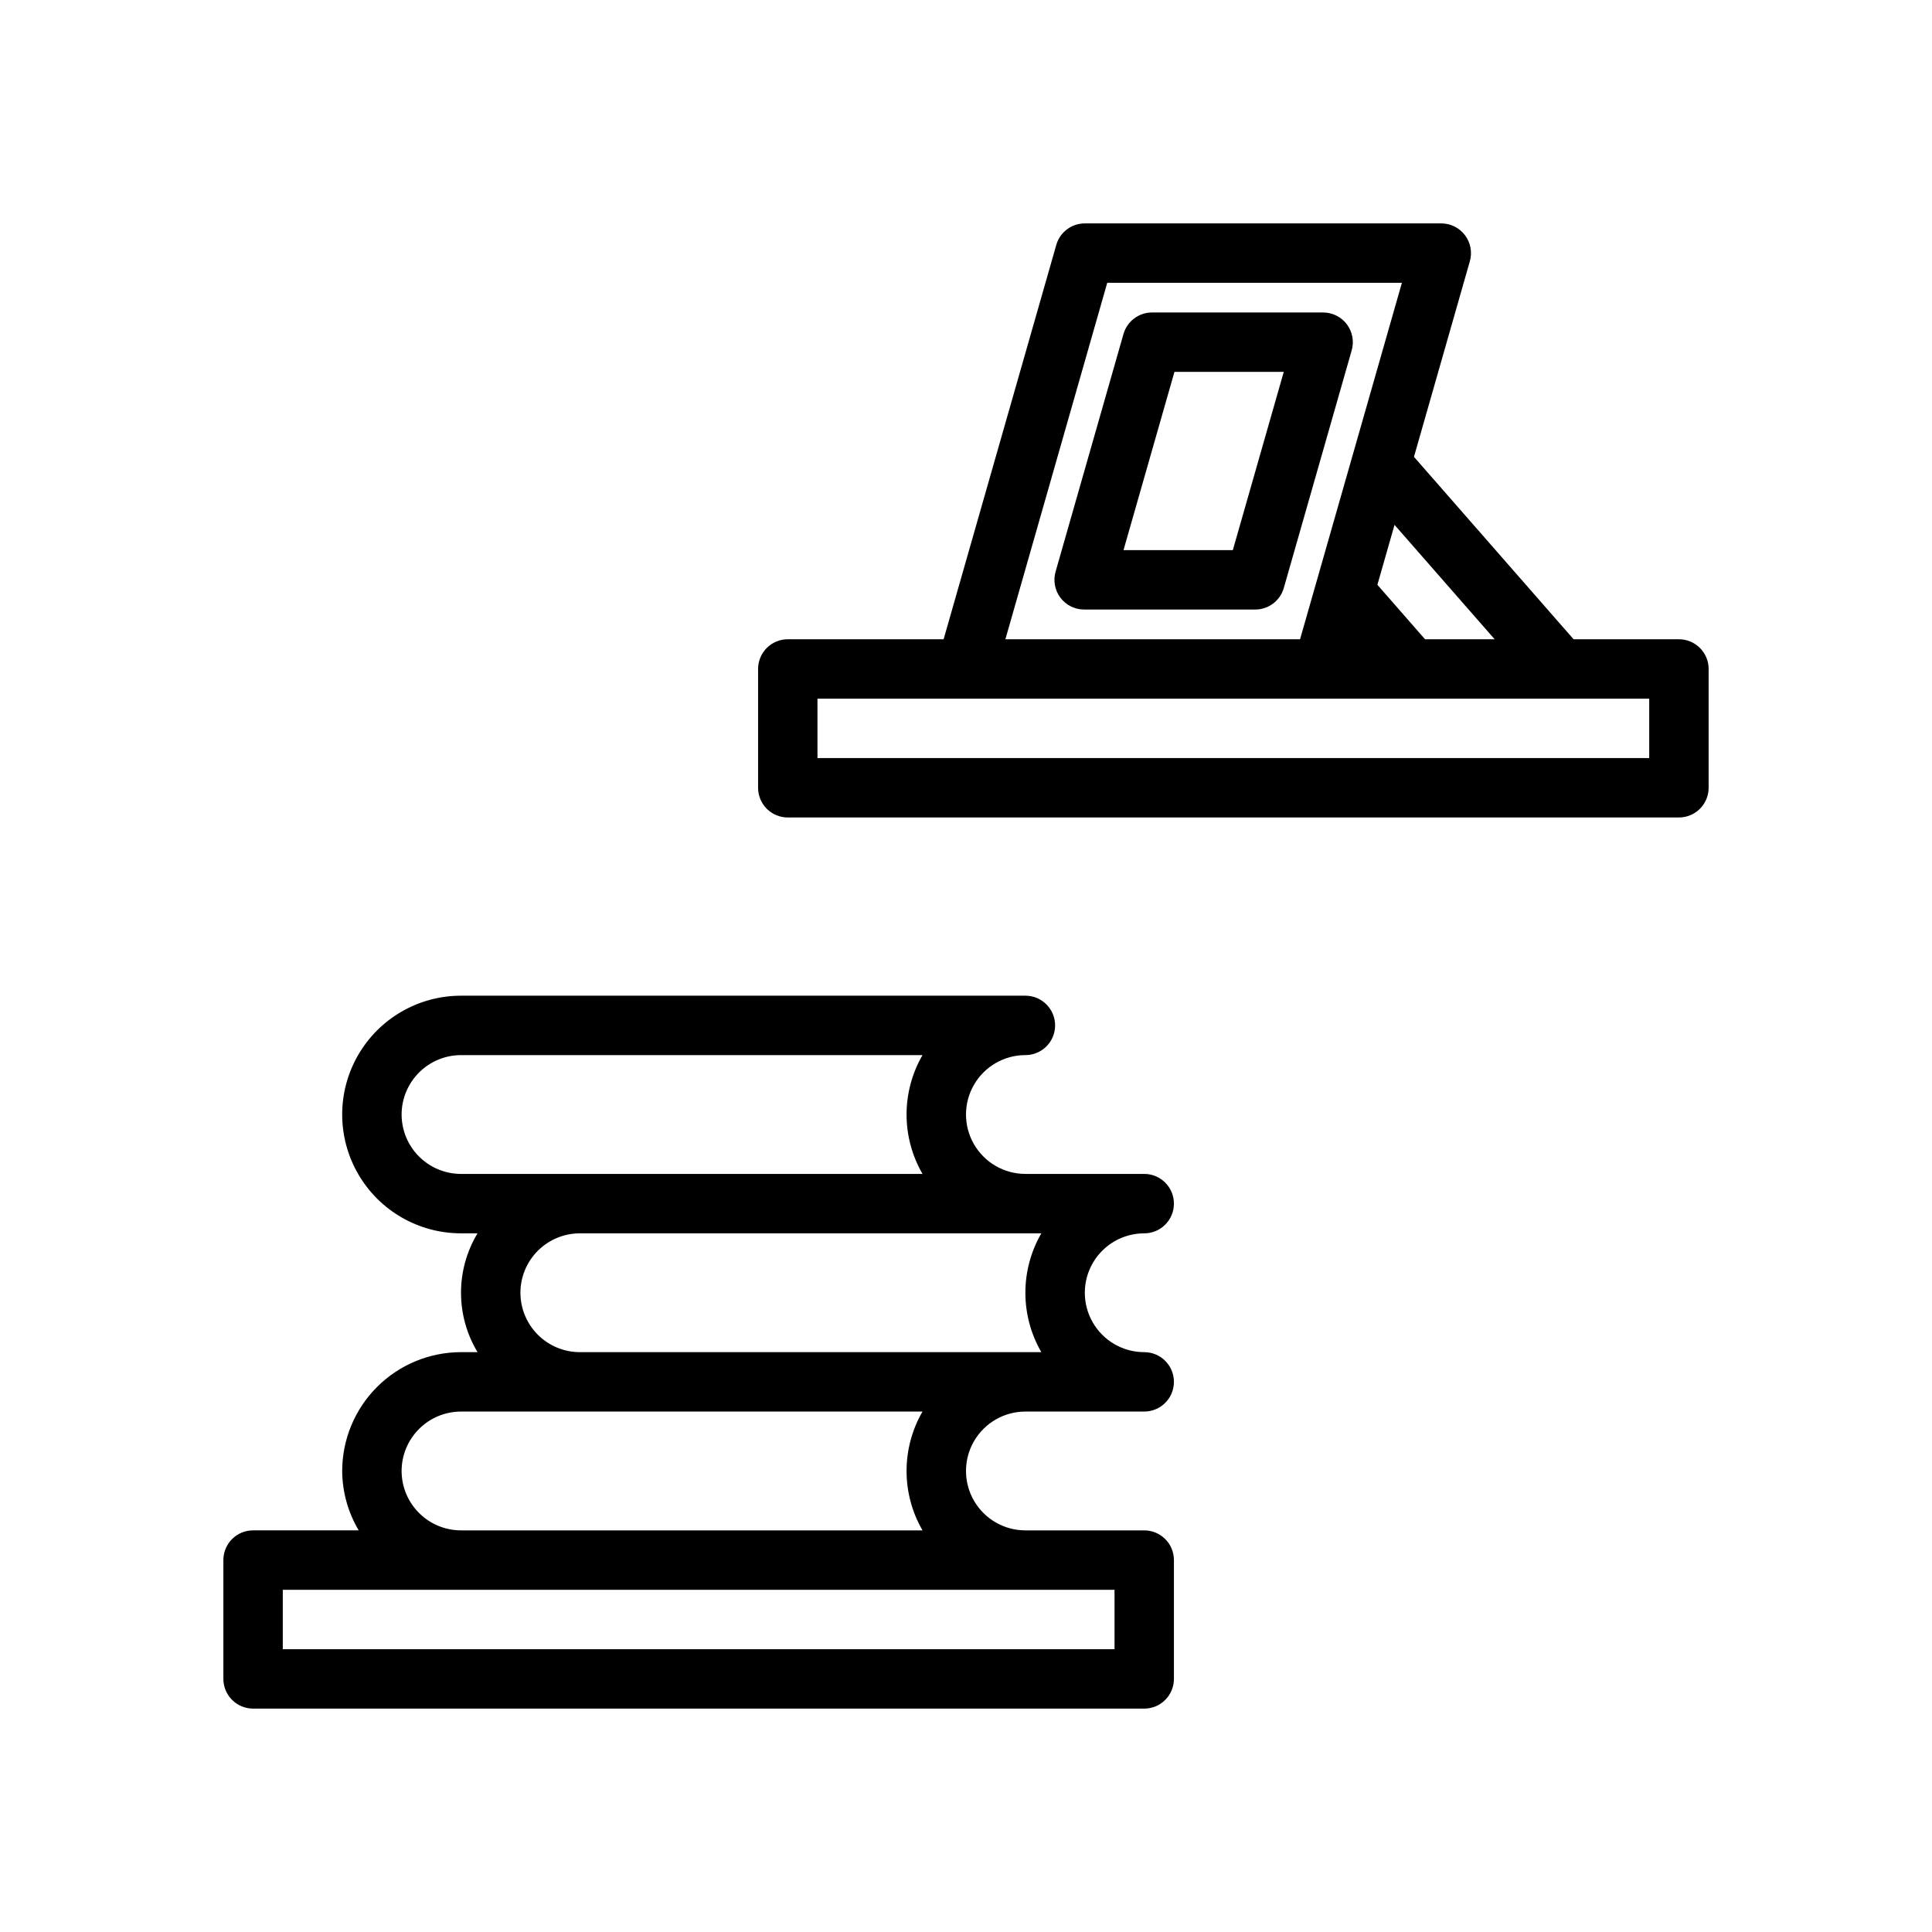
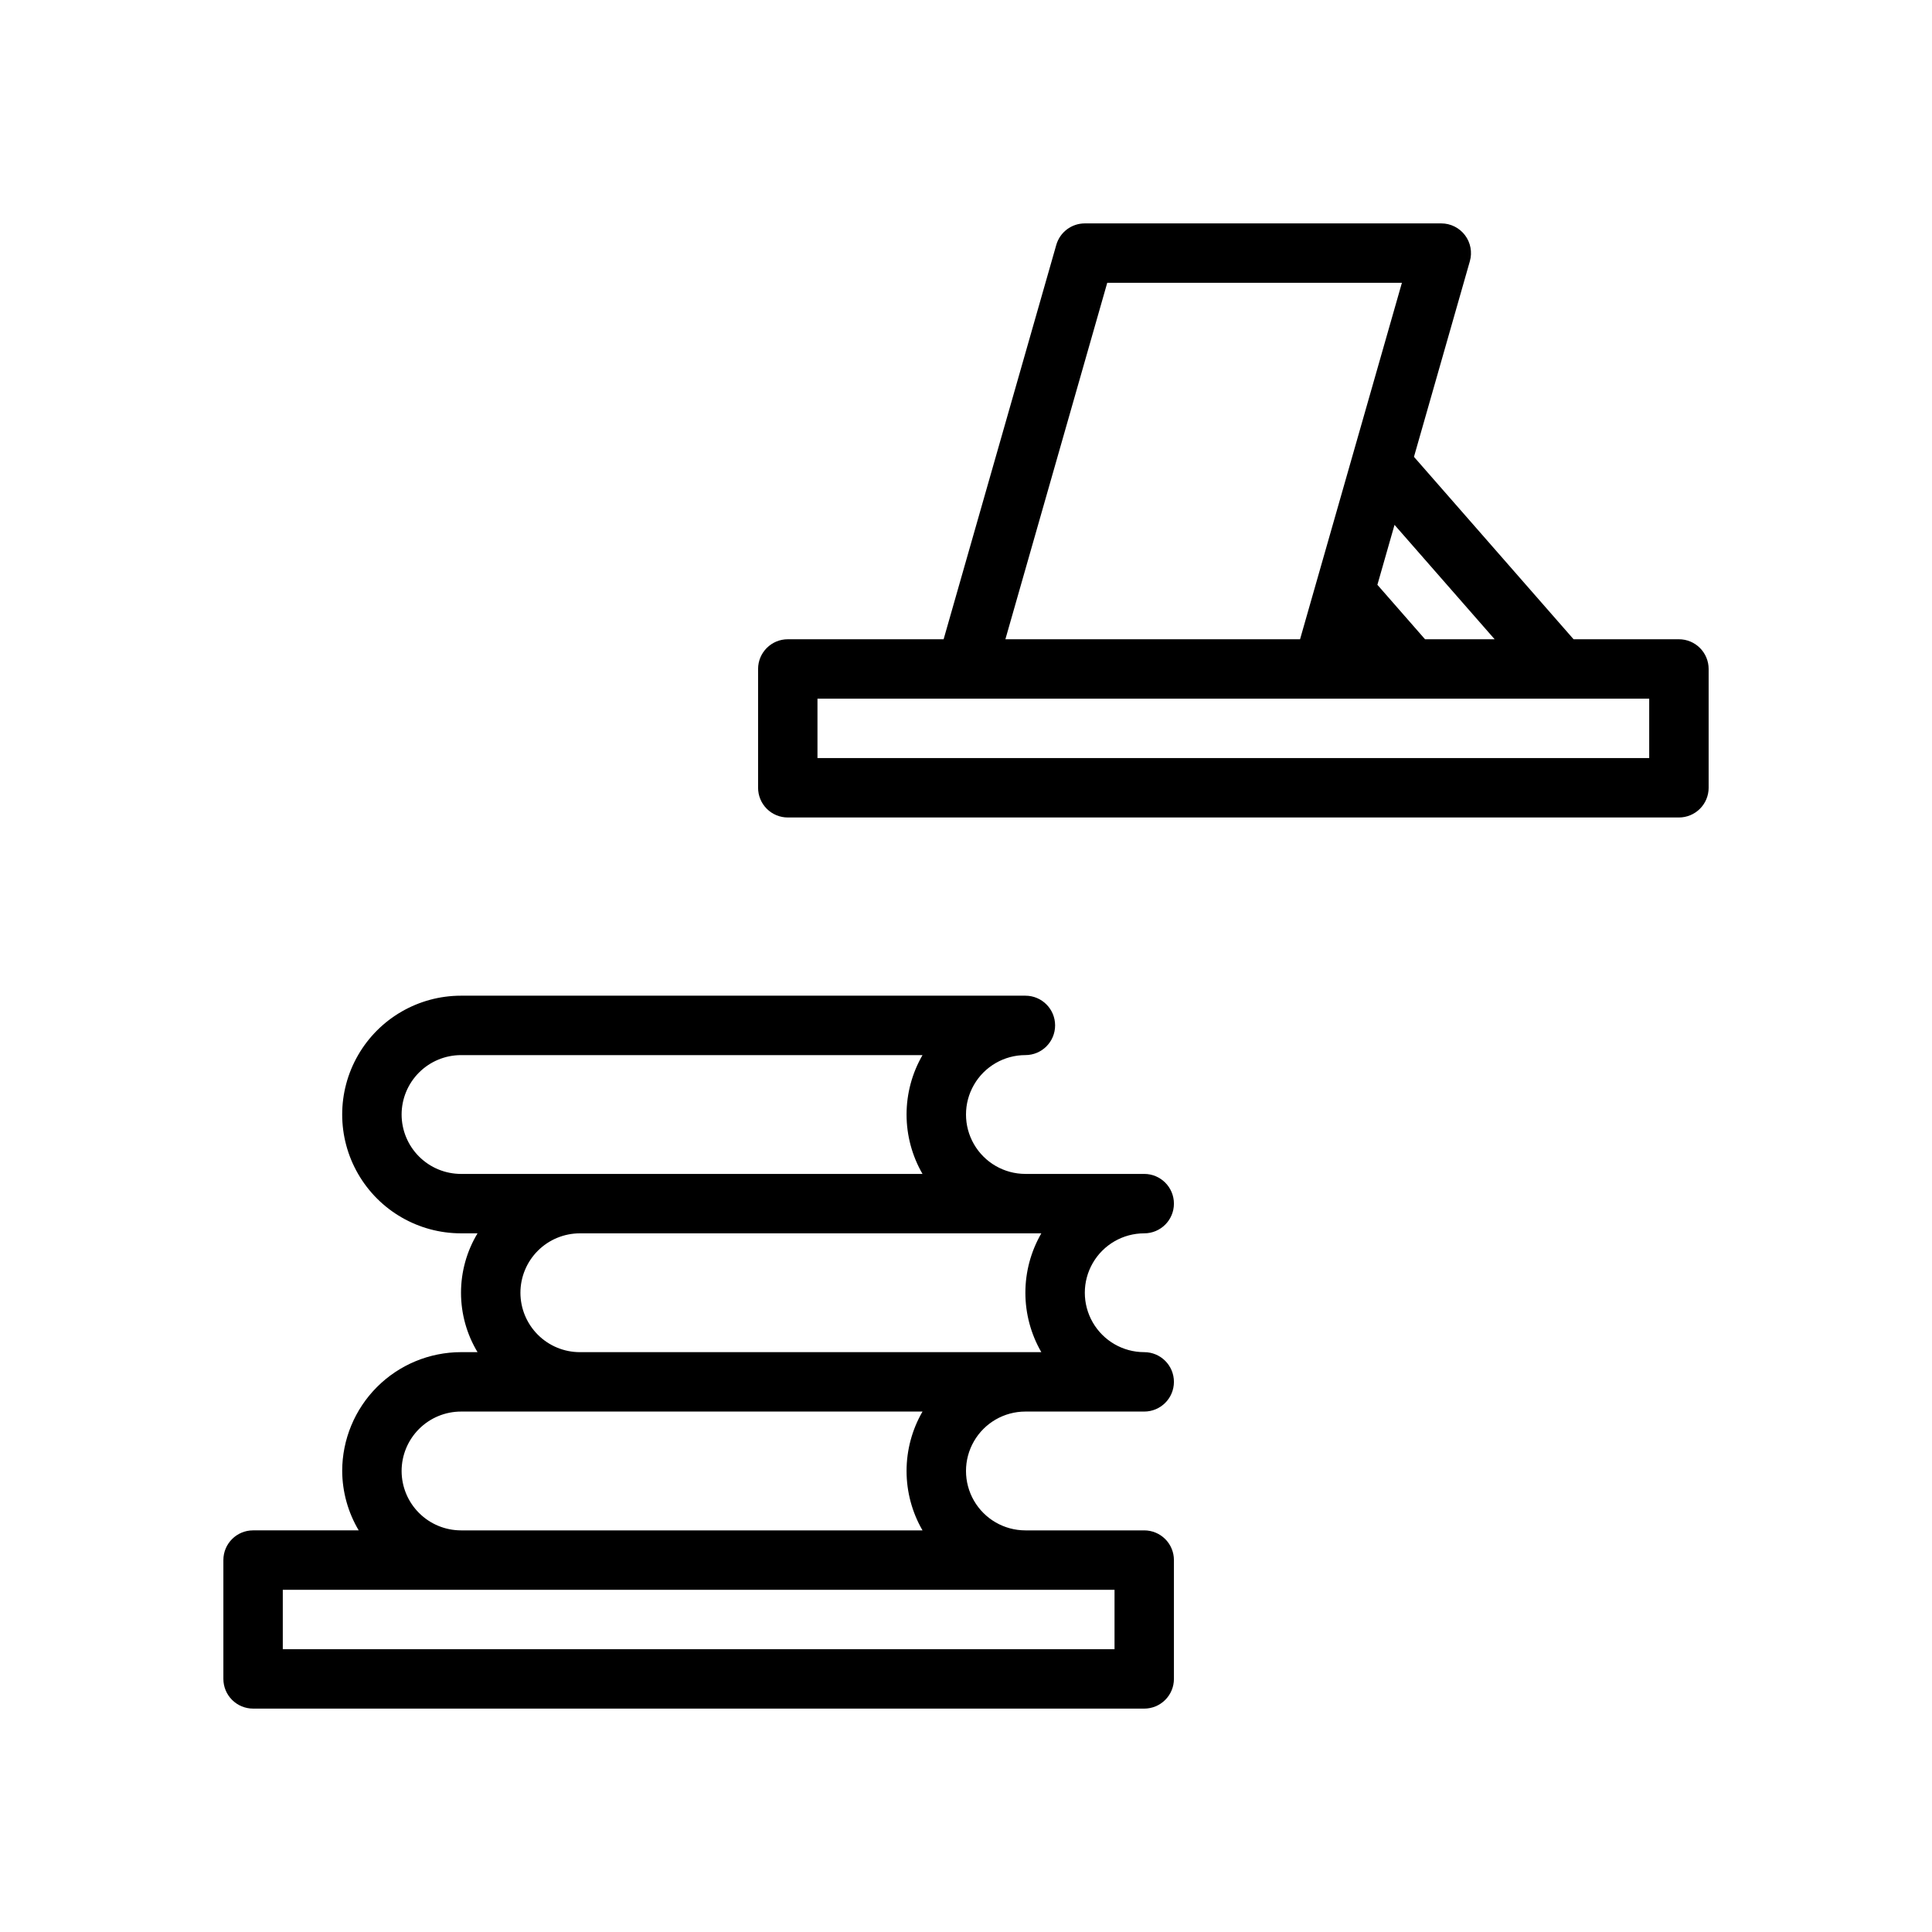
<svg xmlns="http://www.w3.org/2000/svg" fill="#000000" width="800px" height="800px" version="1.1" viewBox="144 144 512 512">
  <g>
    <path d="m588.93 313.41h-27.914l-42.301-48.344 14.809-51.828c0.68-2.375 0.203-4.934-1.285-6.902-1.488-1.973-3.812-3.133-6.285-3.133h-94.461c-3.516 0-6.606 2.328-7.57 5.707l-29.855 104.5h-41.297c-4.348 0-7.871 3.523-7.871 7.871v31.488c0 2.09 0.828 4.09 2.305 5.566 1.477 1.477 3.481 2.305 5.566 2.305h236.16c2.09 0 4.09-0.828 5.566-2.305 1.477-1.477 2.309-3.477 2.309-5.566v-31.488c0-2.086-0.832-4.09-2.309-5.566-1.477-1.477-3.477-2.305-5.566-2.305zm-7.871 31.488h-220.42v-15.746h220.42zm-65.539-125.95-26.992 94.465h-78.09l26.992-94.465zm6.133 94.465-12.629-14.434 4.539-15.887 26.535 30.32z" />
    <path d="m211.07 596.8h236.16c2.09 0 4.09-0.832 5.566-2.309 1.477-1.477 2.305-3.477 2.305-5.566v-31.488c0-2.086-0.828-4.09-2.305-5.566-1.477-1.477-3.477-2.305-5.566-2.305h-31.488c-5.625 0-10.82-3-13.633-7.871-2.812-4.871-2.812-10.875 0-15.746 2.812-4.871 8.008-7.871 13.633-7.871h31.488c4.348 0 7.871-3.523 7.871-7.871 0-4.348-3.523-7.871-7.871-7.871-5.625 0-10.82-3-13.633-7.875-2.812-4.871-2.812-10.871 0-15.742s8.008-7.871 13.633-7.871c4.348 0 7.871-3.523 7.871-7.871 0-4.348-3.523-7.875-7.871-7.875h-31.488c-5.625 0-10.82-3-13.633-7.871-2.812-4.871-2.812-10.871 0-15.742 2.812-4.871 8.008-7.875 13.633-7.875 4.348 0 7.871-3.523 7.871-7.871 0-4.348-3.523-7.871-7.871-7.871h-149.57c-11.25 0-21.645 6-27.27 15.742-5.625 9.742-5.625 21.746 0 31.488 5.625 9.742 16.02 15.746 27.27 15.746h4.379c-2.867 4.75-4.379 10.195-4.379 15.742 0 5.551 1.512 10.992 4.379 15.746h-4.379c-8.352 0.008-16.352 3.328-22.258 9.23-5.902 5.906-9.223 13.91-9.23 22.258 0.031 5.543 1.543 10.98 4.379 15.742h-27.996c-4.348 0-7.871 3.523-7.871 7.871v31.488c0 2.09 0.828 4.09 2.305 5.566 1.477 1.477 3.477 2.309 5.566 2.309zm39.359-62.977c0.004-4.176 1.664-8.18 4.617-11.129 2.949-2.953 6.953-4.613 11.129-4.617h122.3c-2.769 4.785-4.227 10.215-4.227 15.746 0 5.527 1.457 10.957 4.227 15.742h-122.3c-4.176-0.004-8.18-1.664-11.129-4.617-2.953-2.949-4.613-6.953-4.617-11.125zm31.488-47.23v-0.004c0.004-4.172 1.664-8.176 4.617-11.129 2.949-2.949 6.953-4.609 11.129-4.613h122.3c-2.769 4.785-4.227 10.215-4.227 15.742s1.457 10.961 4.227 15.746h-122.3c-4.176-0.004-8.18-1.664-11.129-4.617-2.953-2.953-4.613-6.953-4.617-11.129zm-31.488-47.23v-0.004c0.004-4.176 1.664-8.176 4.617-11.129 2.949-2.953 6.953-4.613 11.129-4.617h122.3c-2.769 4.785-4.227 10.219-4.227 15.746s1.457 10.957 4.227 15.742h-122.3c-4.176-0.004-8.18-1.664-11.129-4.613-2.953-2.953-4.613-6.957-4.617-11.129zm-31.488 125.95h220.42v15.742h-220.42z" />
-     <path d="m425.02 302.4c1.488 1.973 3.816 3.133 6.285 3.133h45.348c3.512 0 6.602-2.332 7.566-5.707l17.992-62.977c0.68-2.375 0.203-4.934-1.281-6.906-1.488-1.973-3.816-3.129-6.285-3.133h-45.348c-3.512 0-6.602 2.332-7.566 5.711l-17.992 62.977c-0.68 2.375-0.203 4.93 1.281 6.902zm59.188-59.844-13.496 47.23h-28.969l13.496-47.23z" />
  </g>
</svg>